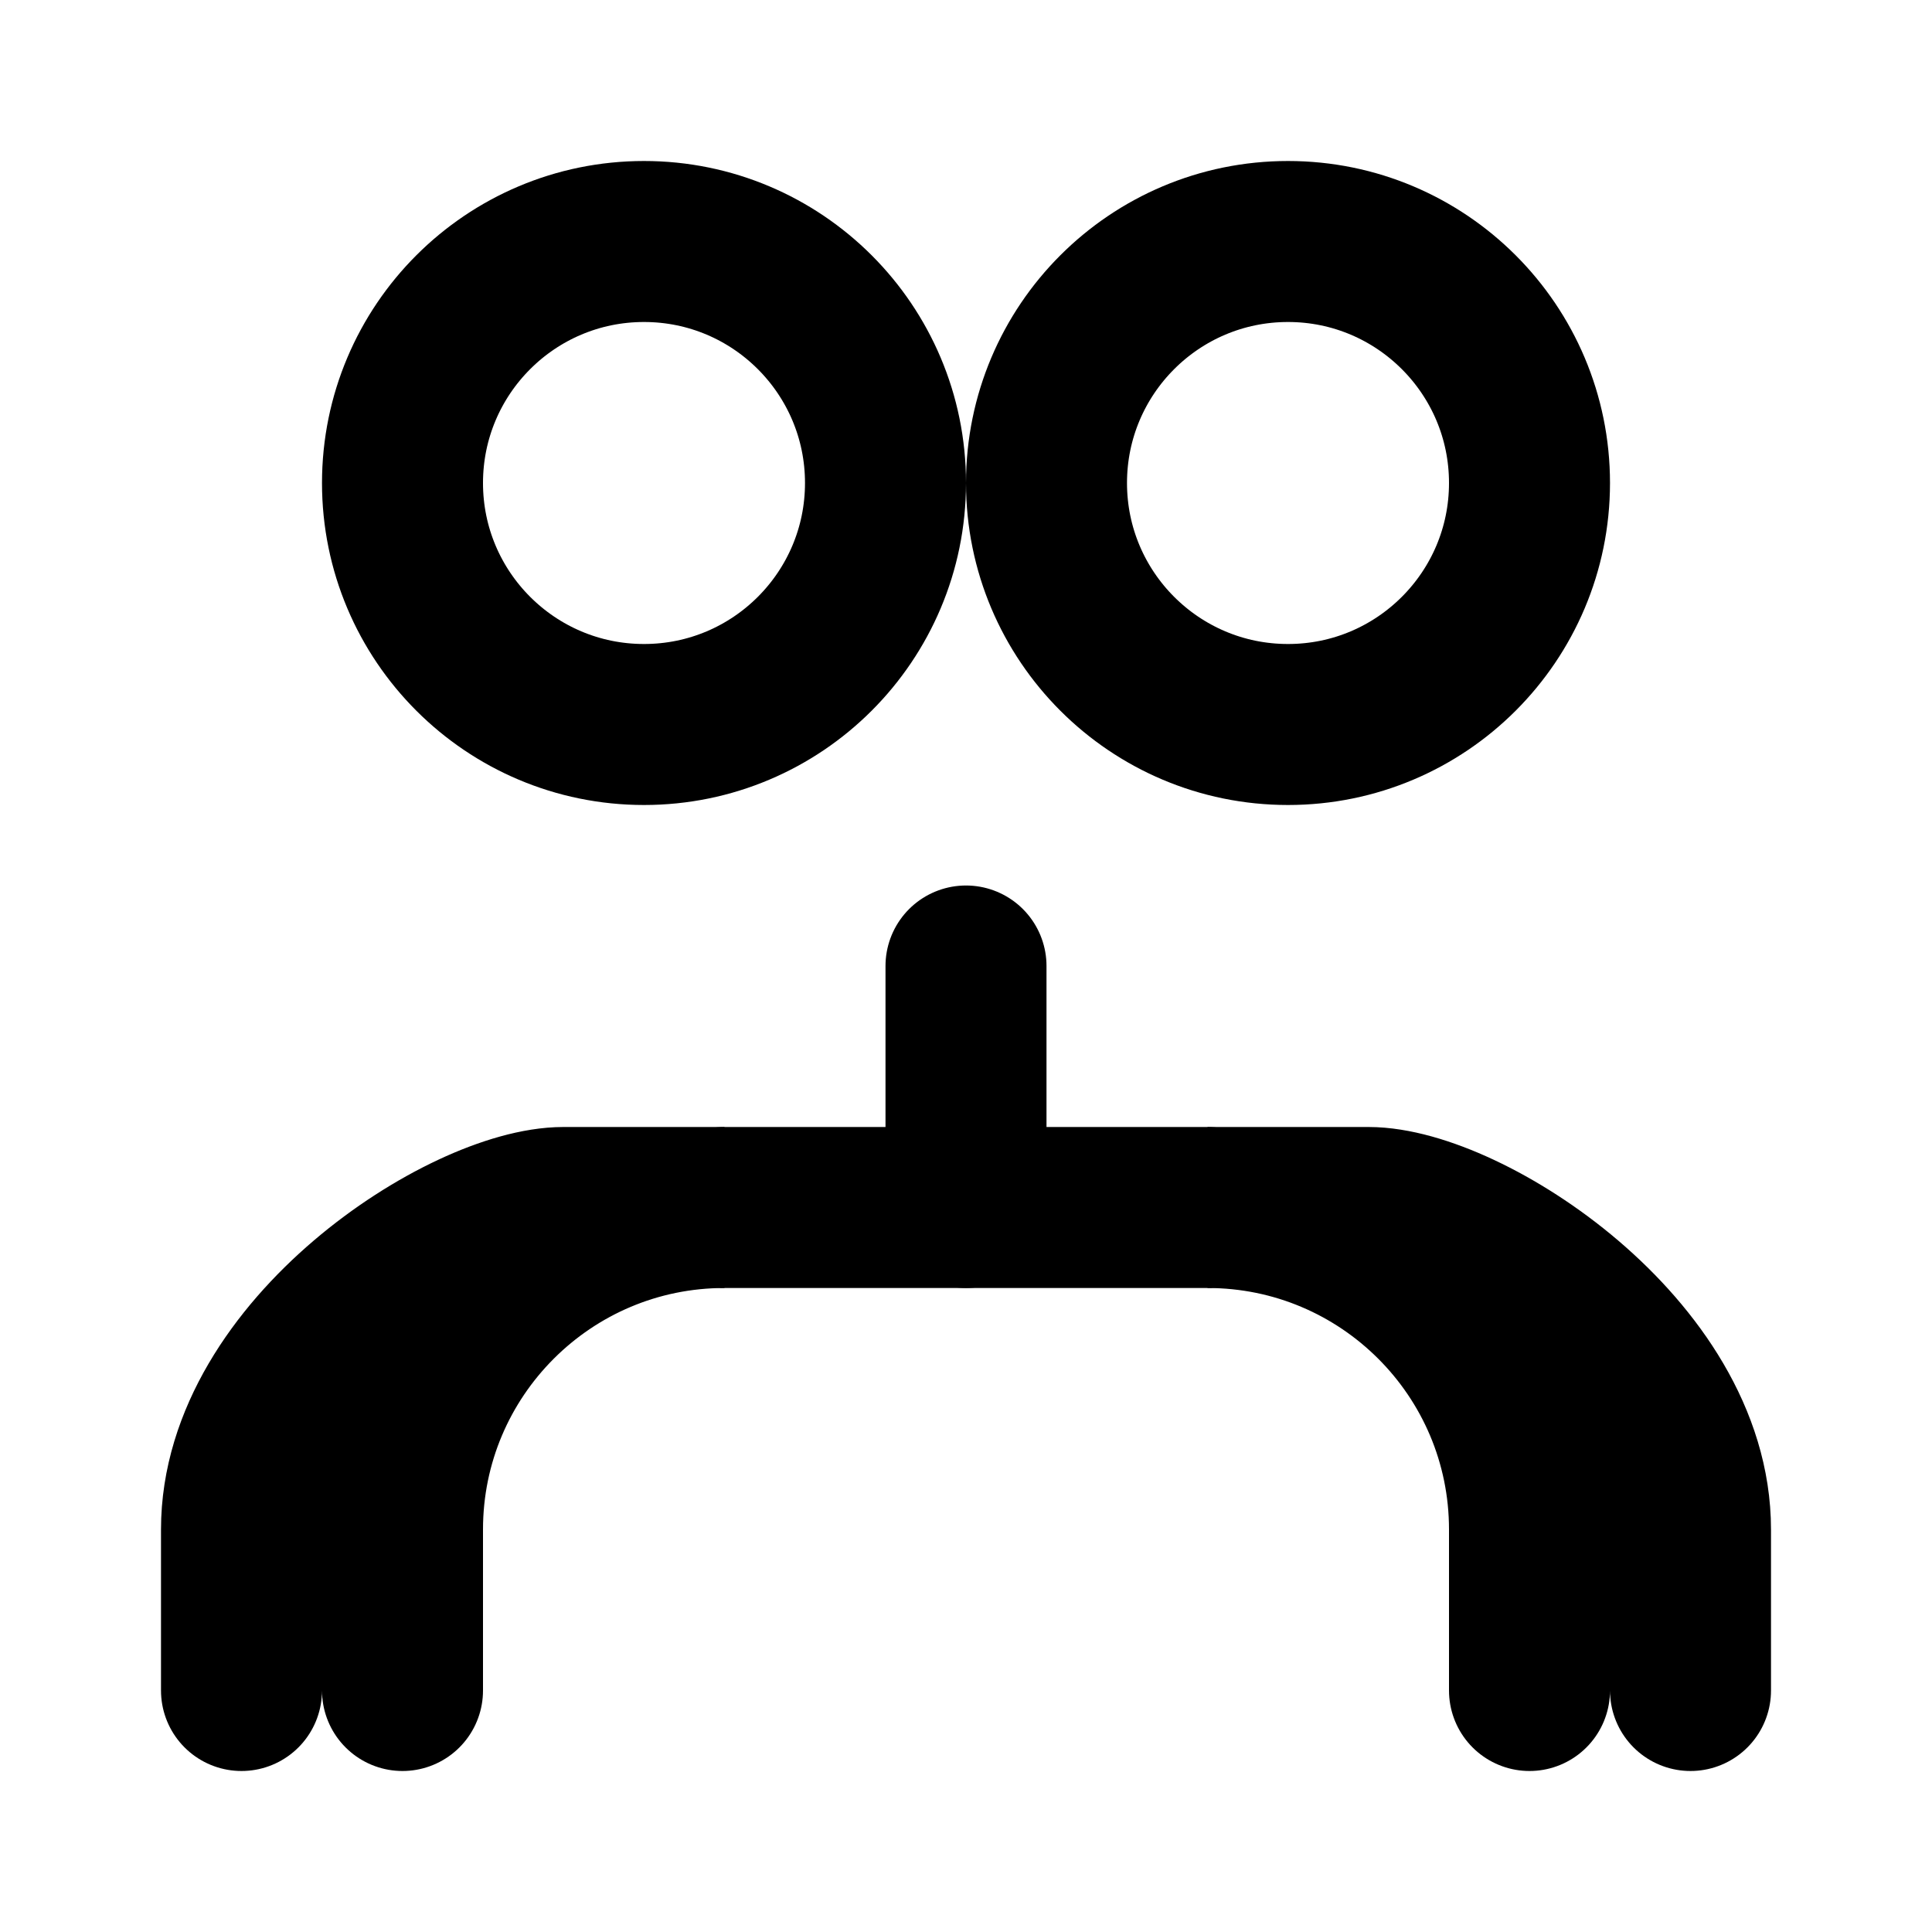
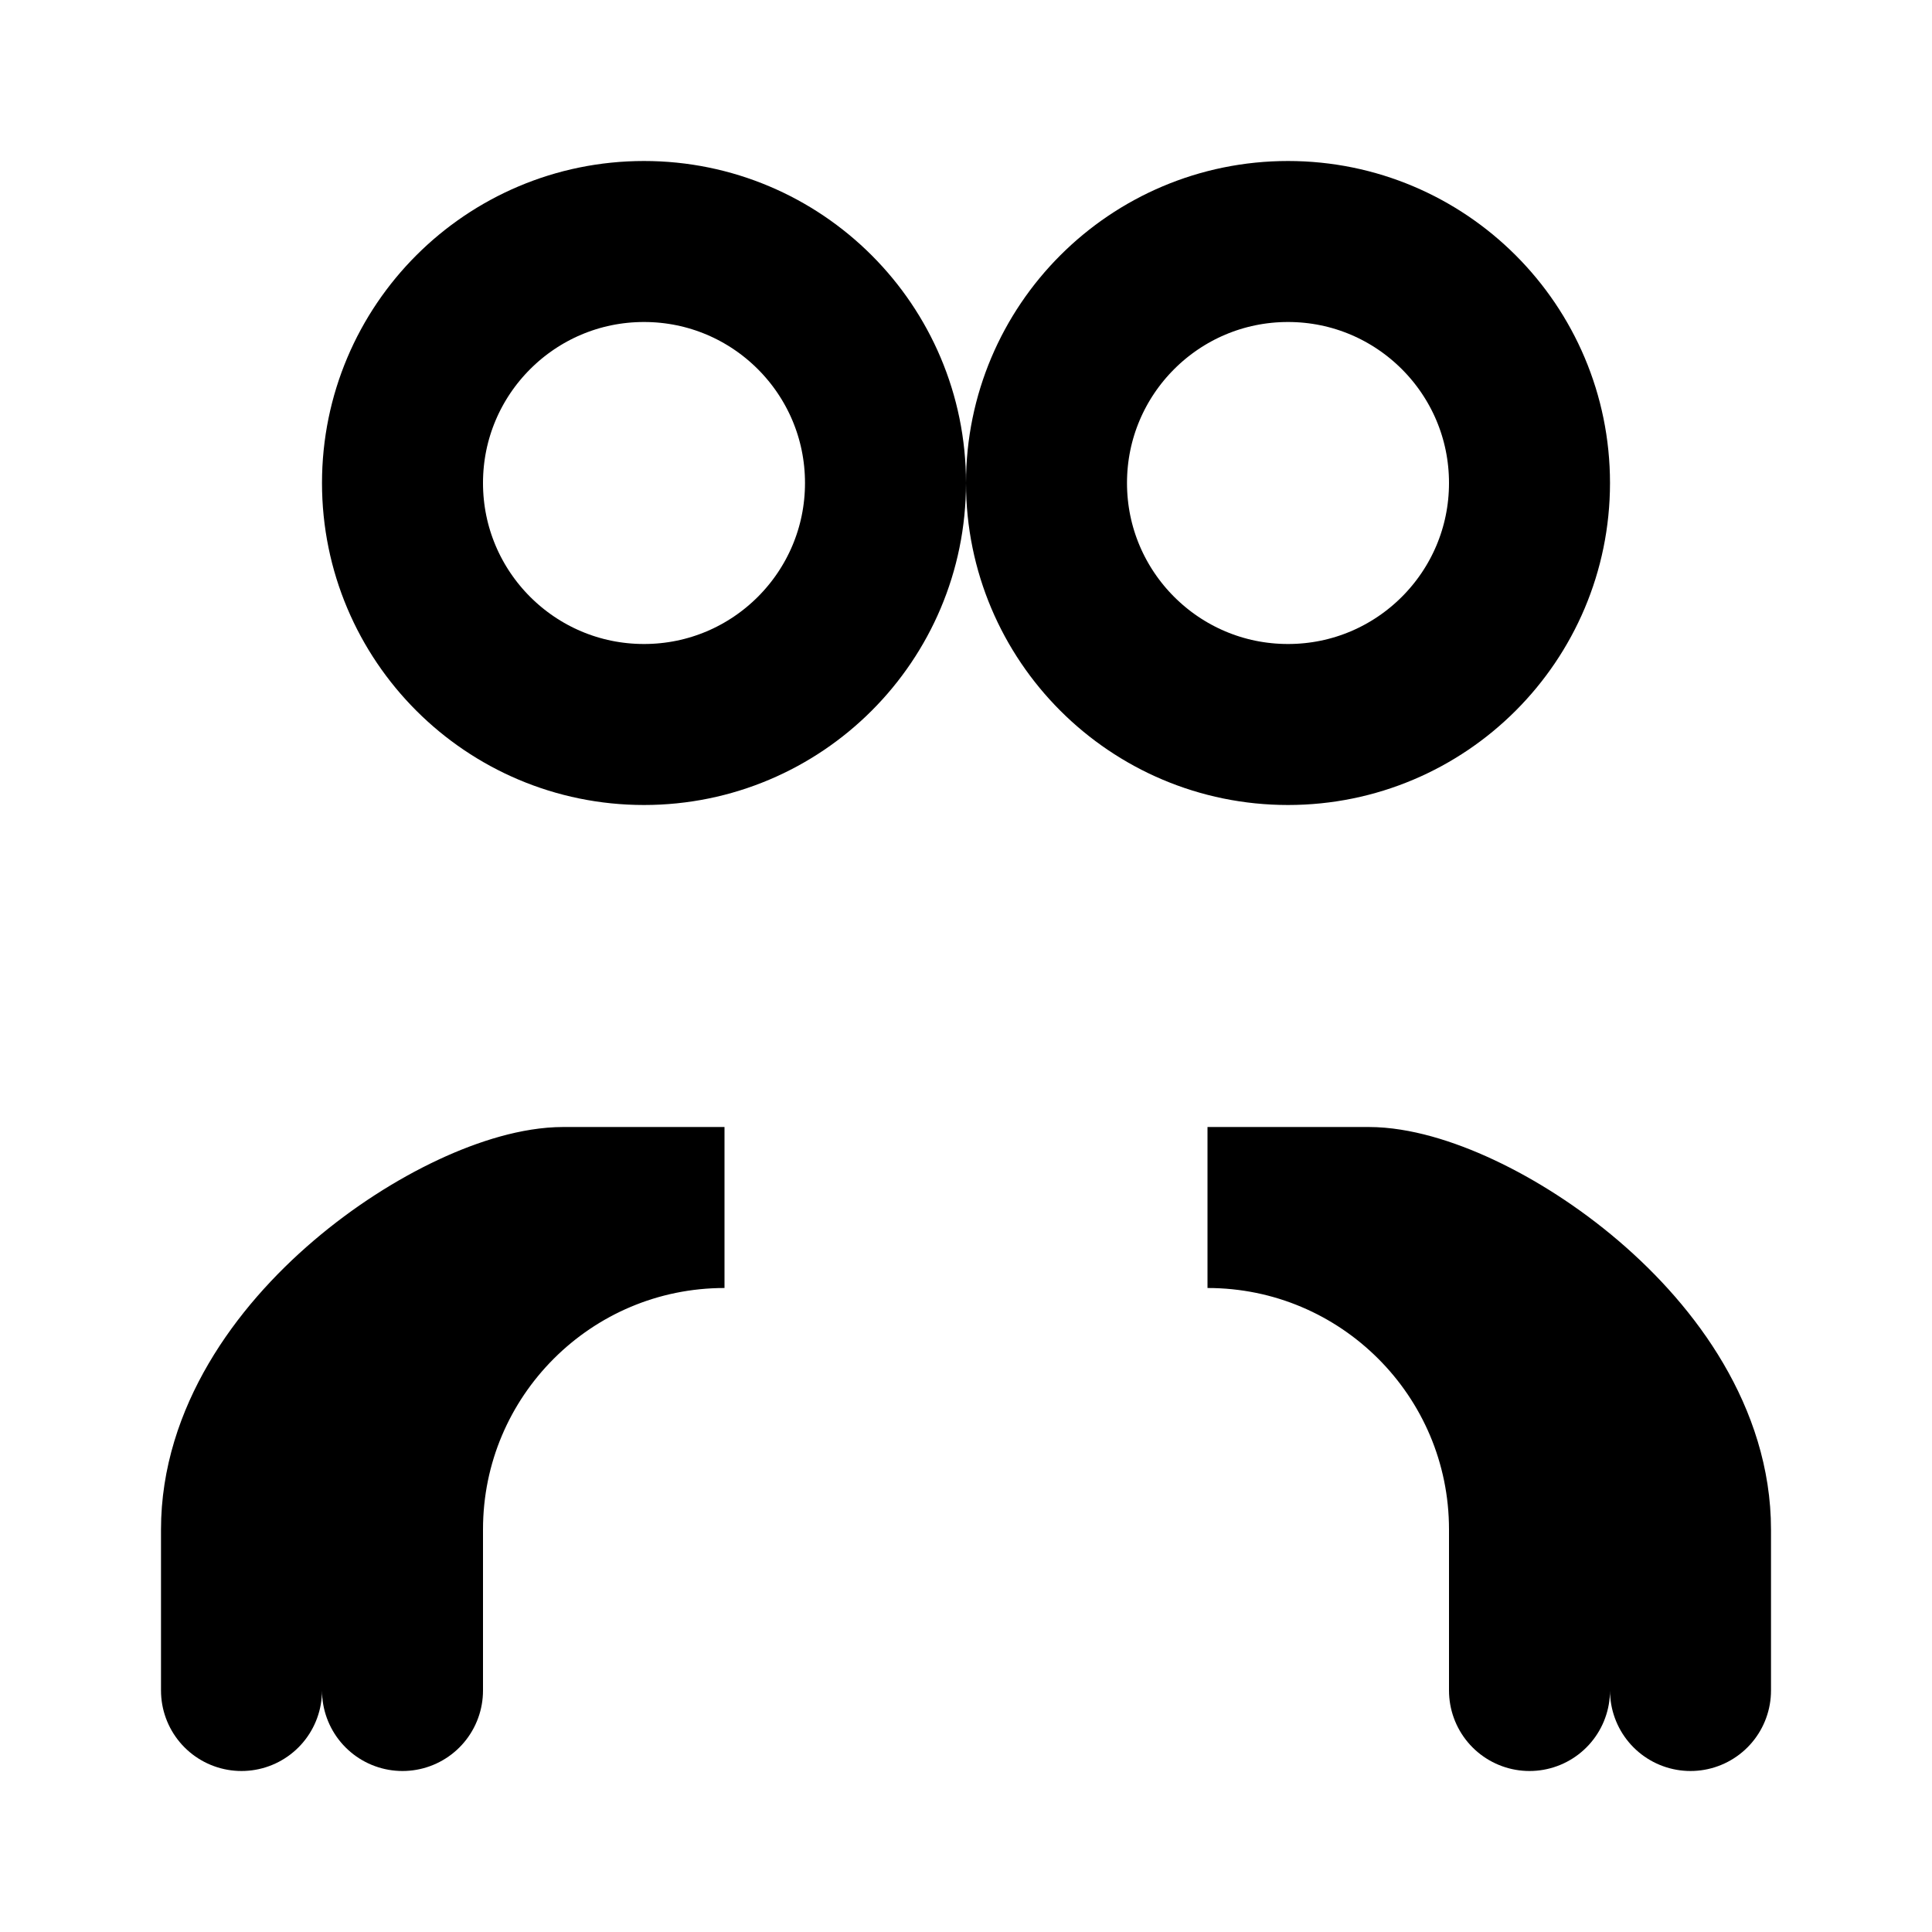
<svg xmlns="http://www.w3.org/2000/svg" width="24" height="24" viewBox="0 0 24 24" fill="none">
  <circle cx="8" cy="6" r="3" stroke="currentColor" stroke-width="2" fill="none" />
  <circle cx="16" cy="6" r="3" stroke="currentColor" stroke-width="2" fill="none" />
  <path d="M5 21V19C5 16.791 6.791 15 9 15H7C5.791 15 3 16.791 3 19V21" stroke="currentColor" stroke-width="2" stroke-linecap="round" />
  <path d="M19 21V19C19 16.791 17.209 15 15 15H17C18.209 15 21 16.791 21 19V21" stroke="currentColor" stroke-width="2" stroke-linecap="round" />
-   <path d="M9 15L15 15" stroke="currentColor" stroke-width="2" stroke-linecap="round" />
-   <path d="M12 12L12 15" stroke="currentColor" stroke-width="2" stroke-linecap="round" />
</svg>